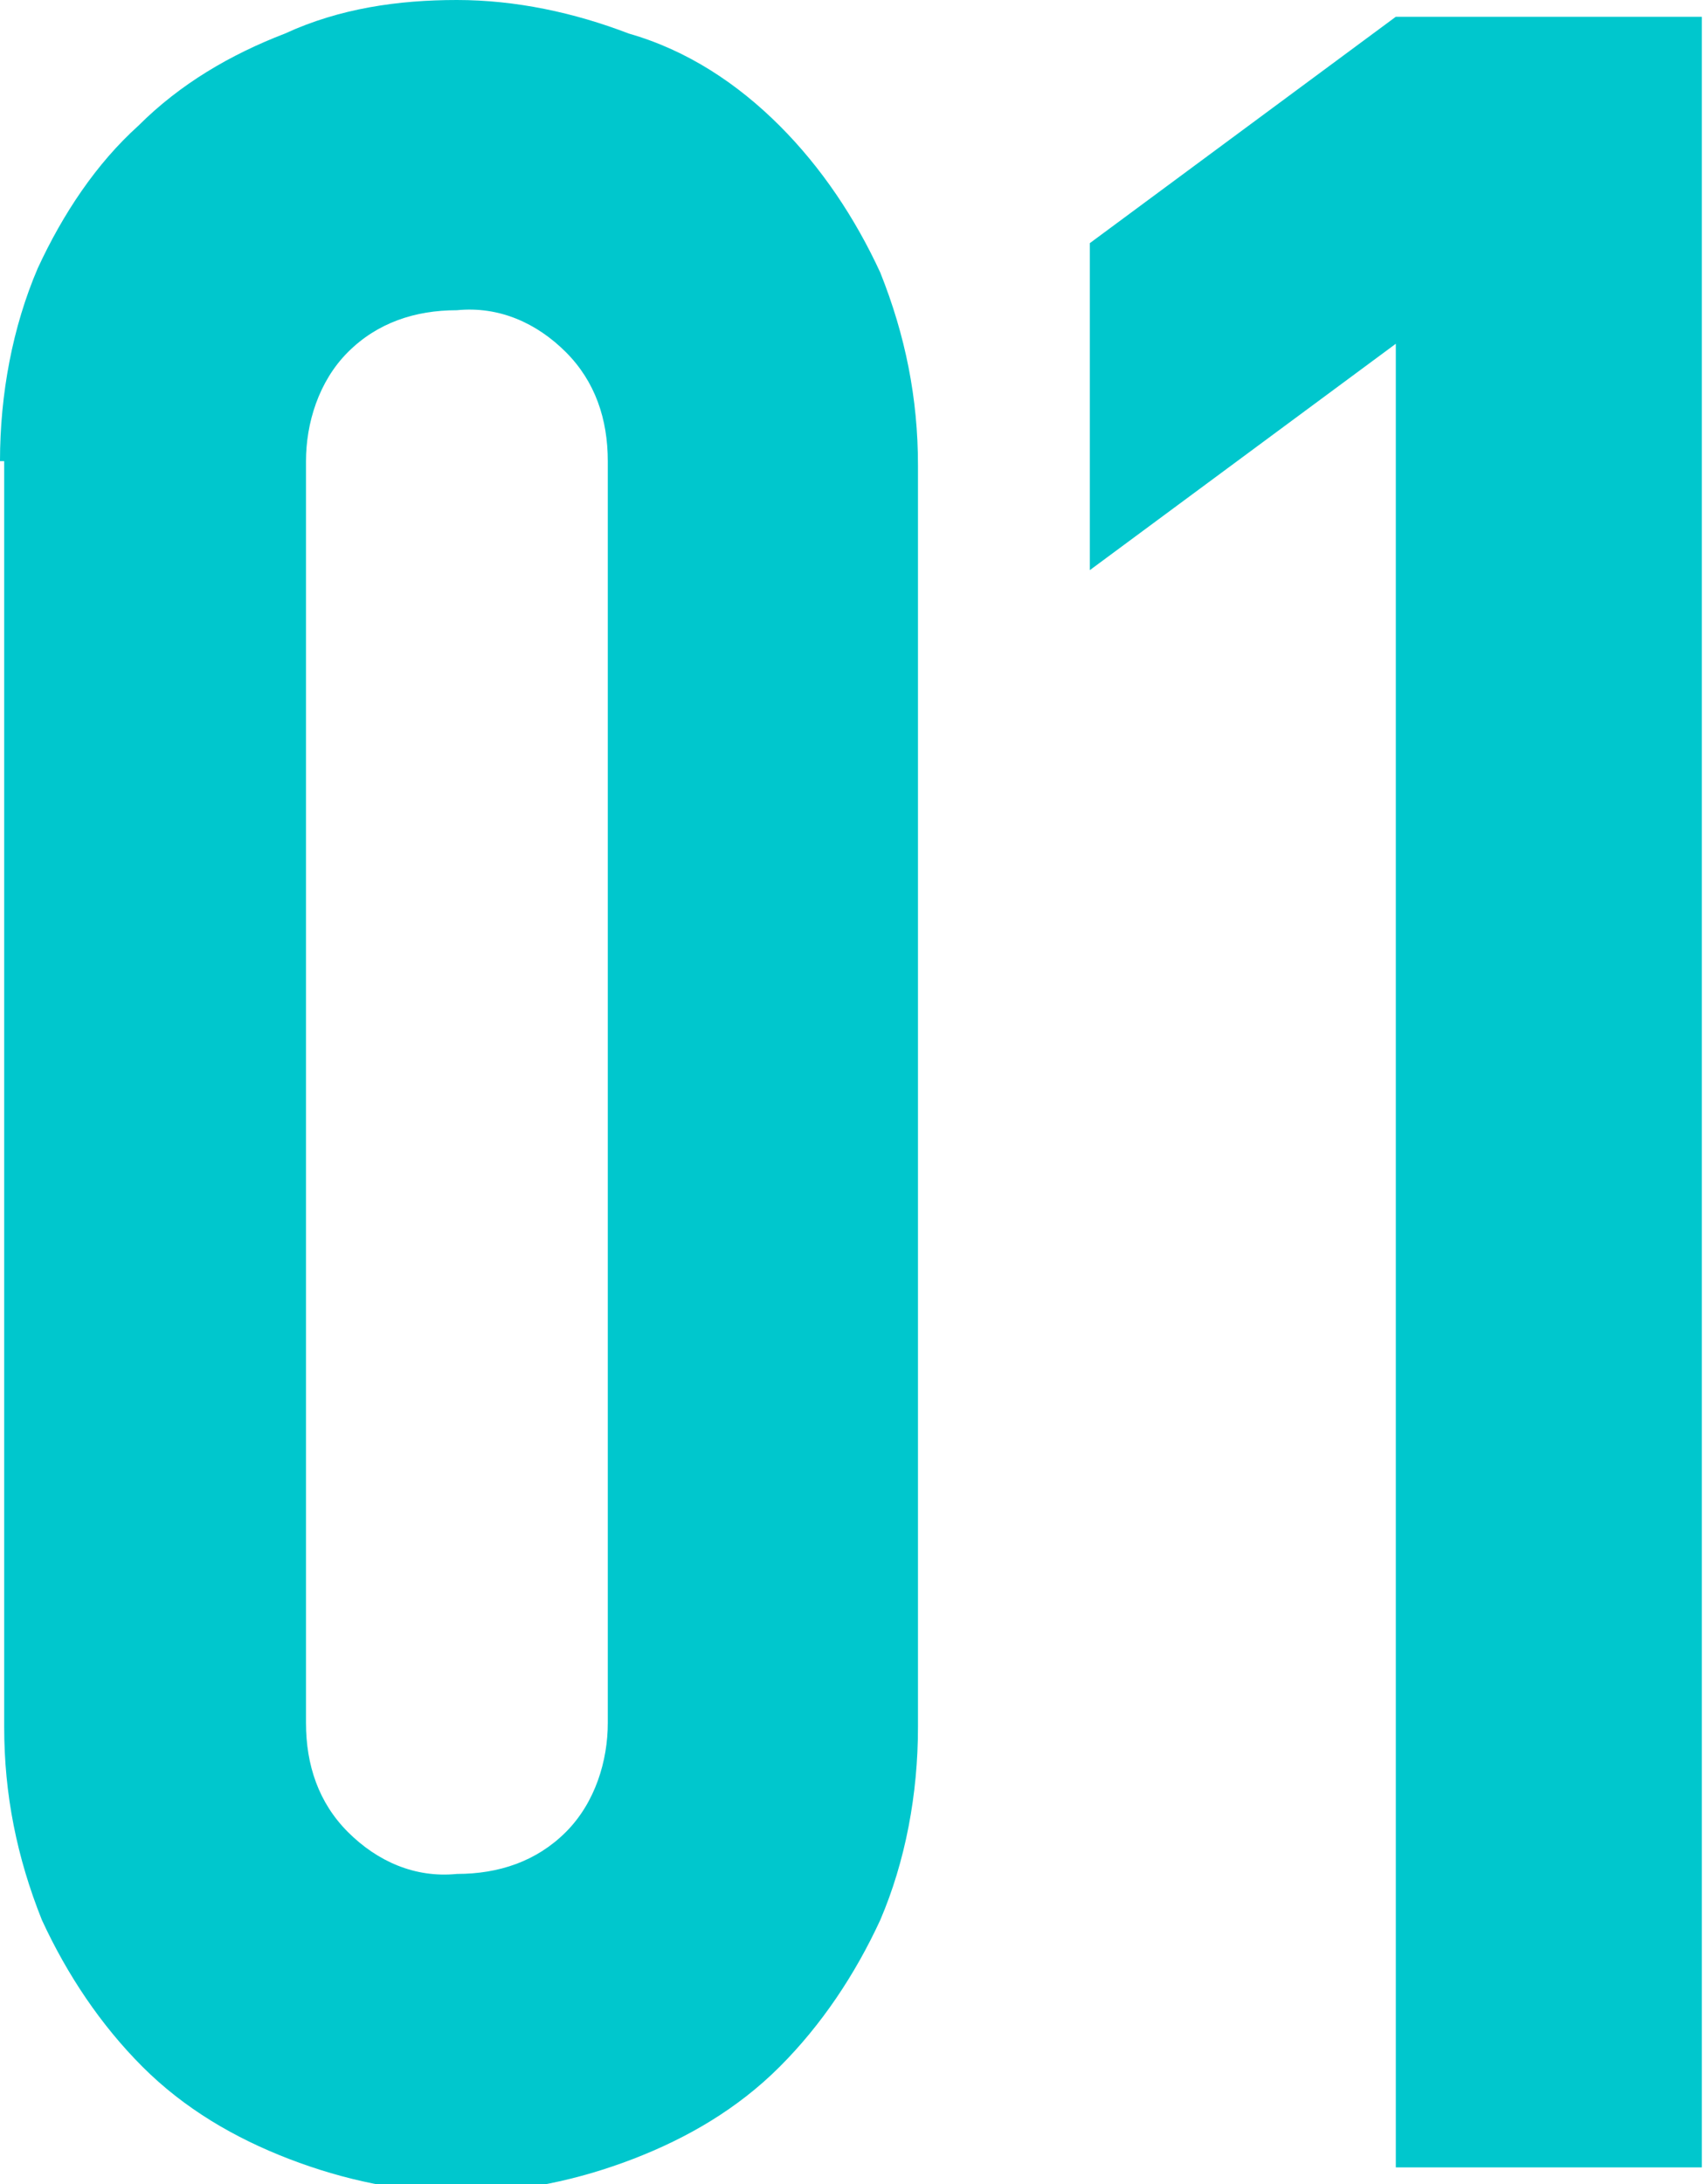
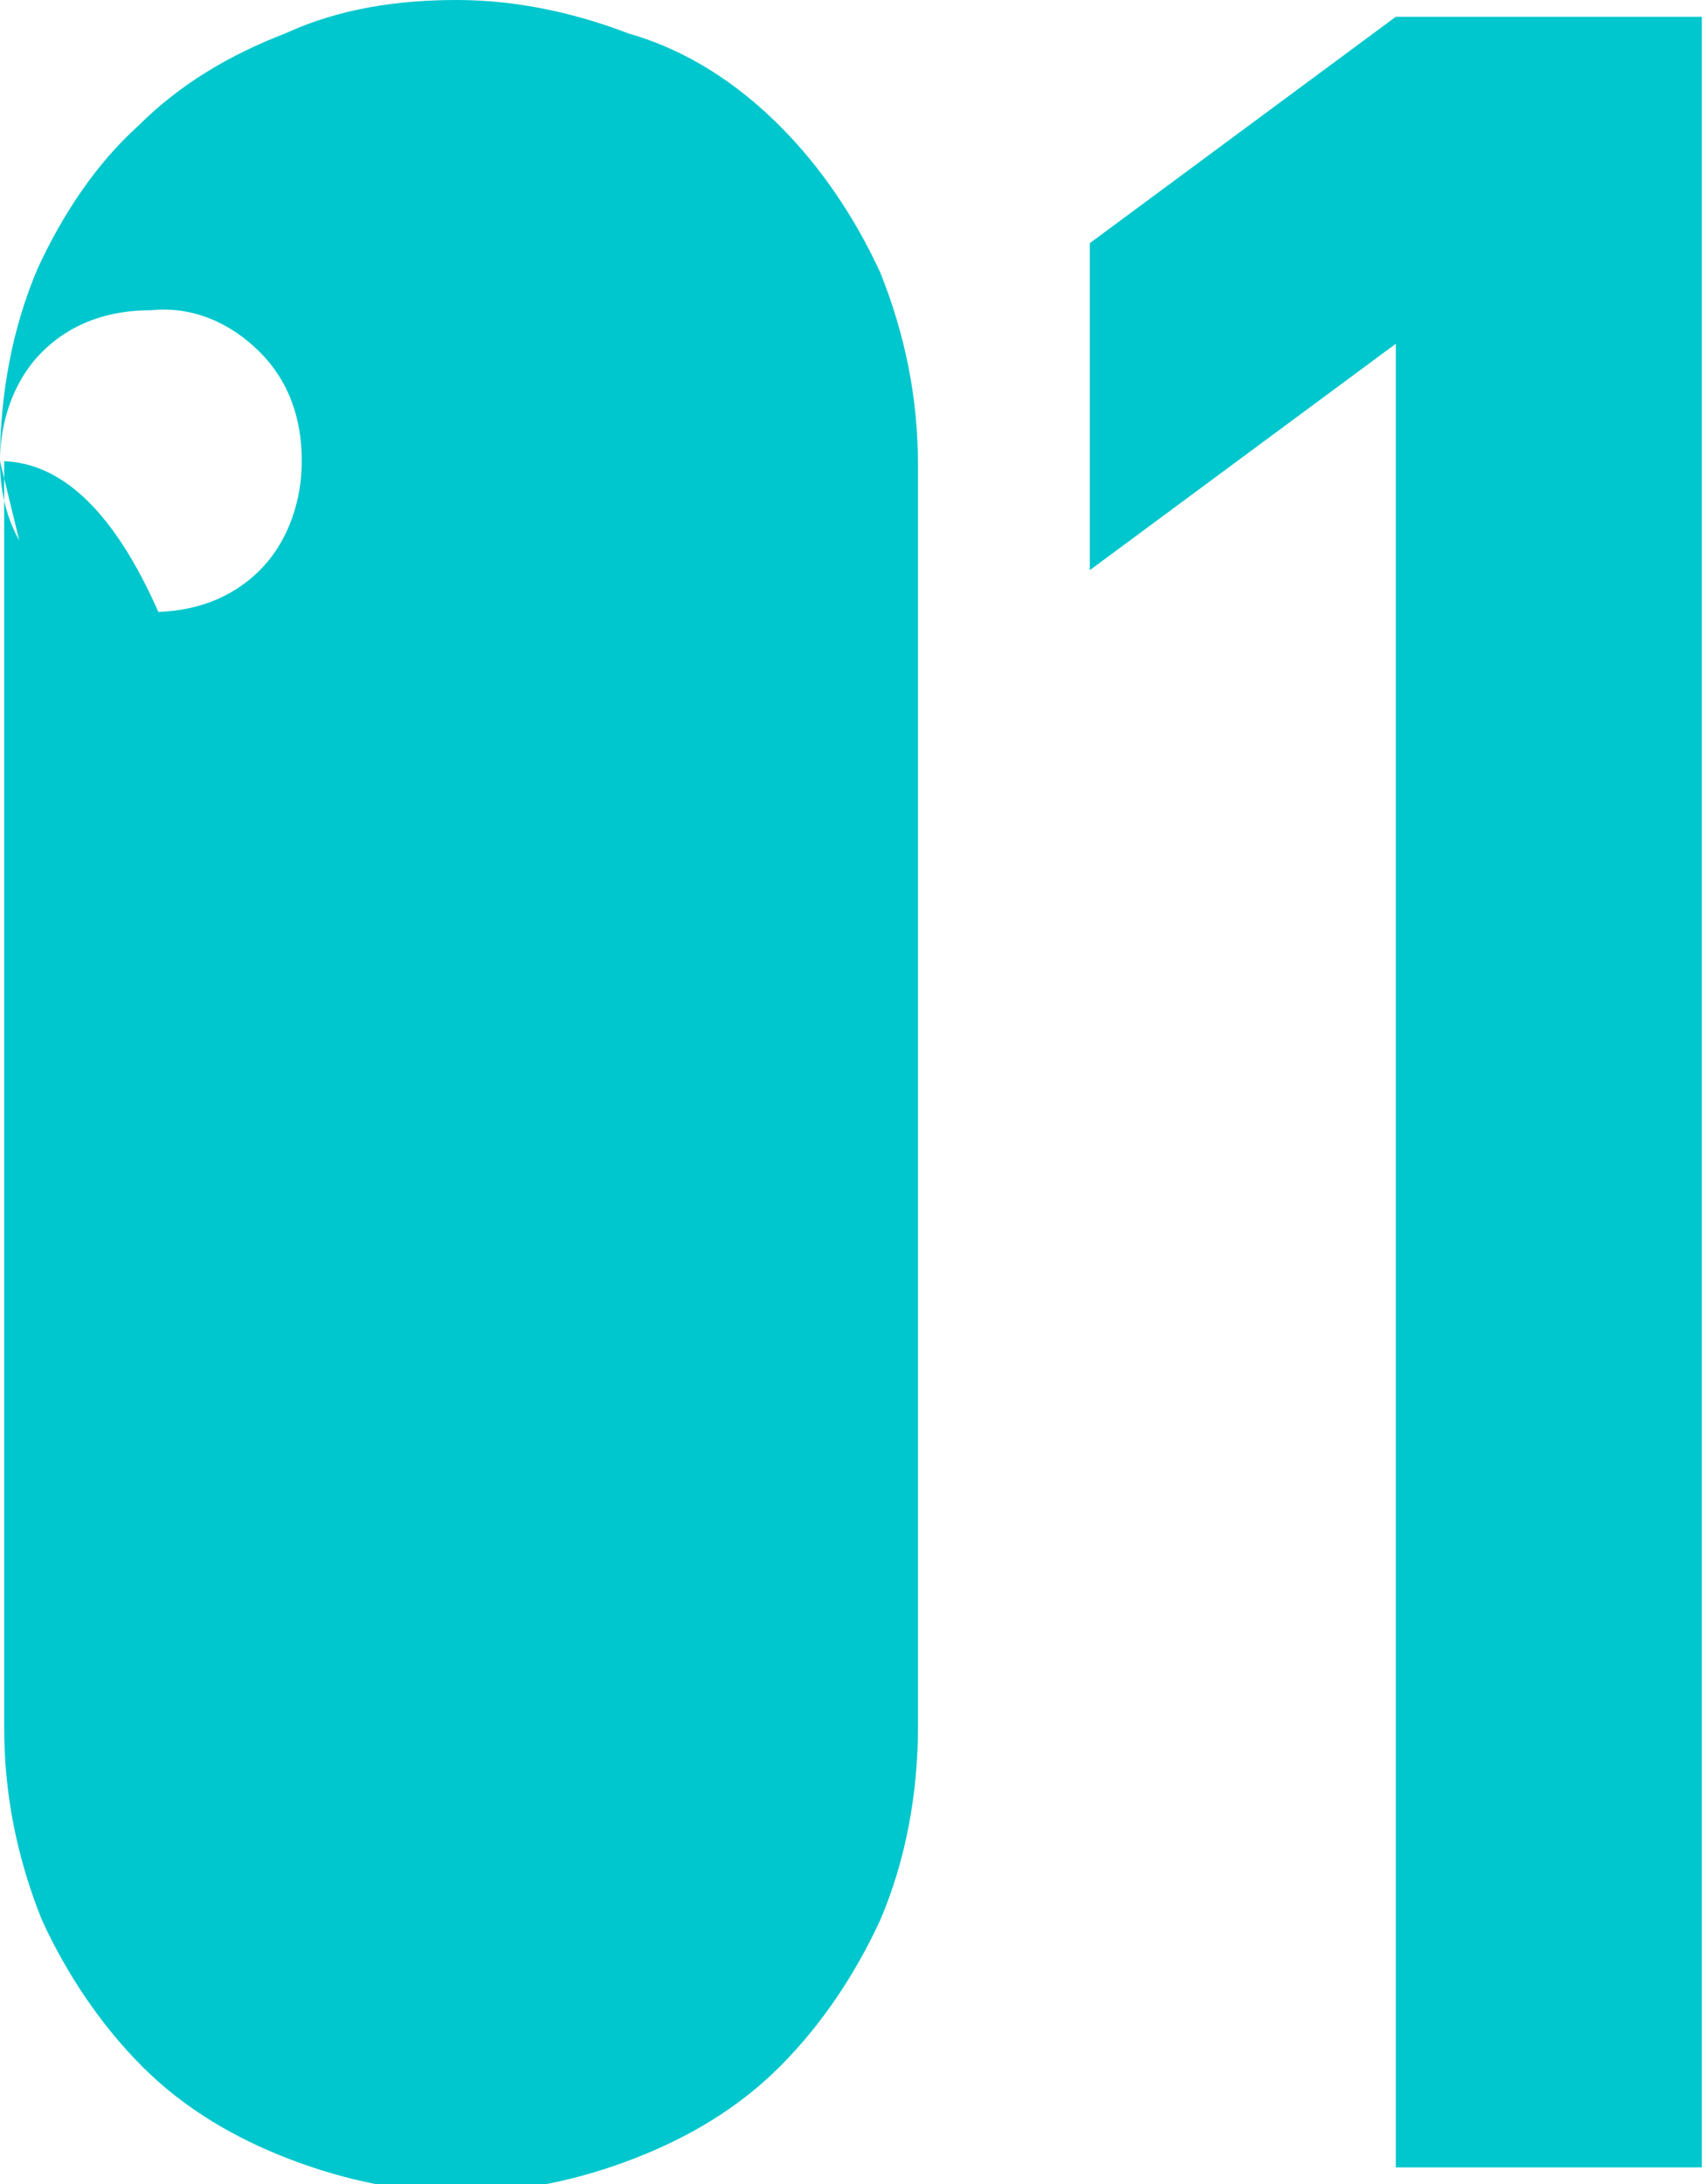
<svg xmlns="http://www.w3.org/2000/svg" version="1.1" id="レイヤー_1" x="0px" y="0px" viewBox="0 0 40.7 52.1" style="enable-background:new 0 0 40.7 52.1;" xml:space="preserve">
  <style type="text/css">
	.st0{fill:#00C7CD;}
</style>
-   <path id="img_num01" class="st0" d="M0,11c0-1.6,0.3-3.2,0.9-4.6C1.5,5.1,2.3,3.9,3.3,3c1-1,2.2-1.7,3.5-2.2C8.1,0.2,9.5,0,10.9,0  s2.8,0.3,4.1,0.8C16.4,1.2,17.6,2,18.6,3s1.8,2.2,2.4,3.5c0.6,1.5,0.9,3,0.9,4.6v30.1c0,1.6-0.3,3.2-0.9,4.6  c-0.6,1.3-1.4,2.5-2.4,3.5s-2.2,1.7-3.5,2.2s-2.7,0.8-4.1,0.8S8.2,52,6.9,51.5s-2.5-1.2-3.5-2.2S1.6,47.1,1,45.8  c-0.6-1.5-0.9-3-0.9-4.6V11H0z M7.3,41.1c0,1,0.3,1.9,1,2.6c0.7,0.7,1.6,1.1,2.6,1c1,0,1.9-0.3,2.6-1c0.7-0.7,1-1.7,1-2.6V11  c0-1-0.3-1.9-1-2.6s-1.6-1.1-2.6-1c-1,0-1.9,0.3-2.6,1c-0.7,0.7-1,1.7-1,2.6C7.3,11,7.3,41.1,7.3,41.1z M33.3,51.7V8.2L26,13.6V5.8  l7.3-5.4h7.3v51.3H33.3z" />
+   <path id="img_num01" class="st0" d="M0,11c0-1.6,0.3-3.2,0.9-4.6C1.5,5.1,2.3,3.9,3.3,3c1-1,2.2-1.7,3.5-2.2C8.1,0.2,9.5,0,10.9,0  s2.8,0.3,4.1,0.8C16.4,1.2,17.6,2,18.6,3s1.8,2.2,2.4,3.5c0.6,1.5,0.9,3,0.9,4.6v30.1c0,1.6-0.3,3.2-0.9,4.6  c-0.6,1.3-1.4,2.5-2.4,3.5s-2.2,1.7-3.5,2.2s-2.7,0.8-4.1,0.8S8.2,52,6.9,51.5s-2.5-1.2-3.5-2.2S1.6,47.1,1,45.8  c-0.6-1.5-0.9-3-0.9-4.6V11H0z c0,1,0.3,1.9,1,2.6c0.7,0.7,1.6,1.1,2.6,1c1,0,1.9-0.3,2.6-1c0.7-0.7,1-1.7,1-2.6V11  c0-1-0.3-1.9-1-2.6s-1.6-1.1-2.6-1c-1,0-1.9,0.3-2.6,1c-0.7,0.7-1,1.7-1,2.6C7.3,11,7.3,41.1,7.3,41.1z M33.3,51.7V8.2L26,13.6V5.8  l7.3-5.4h7.3v51.3H33.3z" />
</svg>